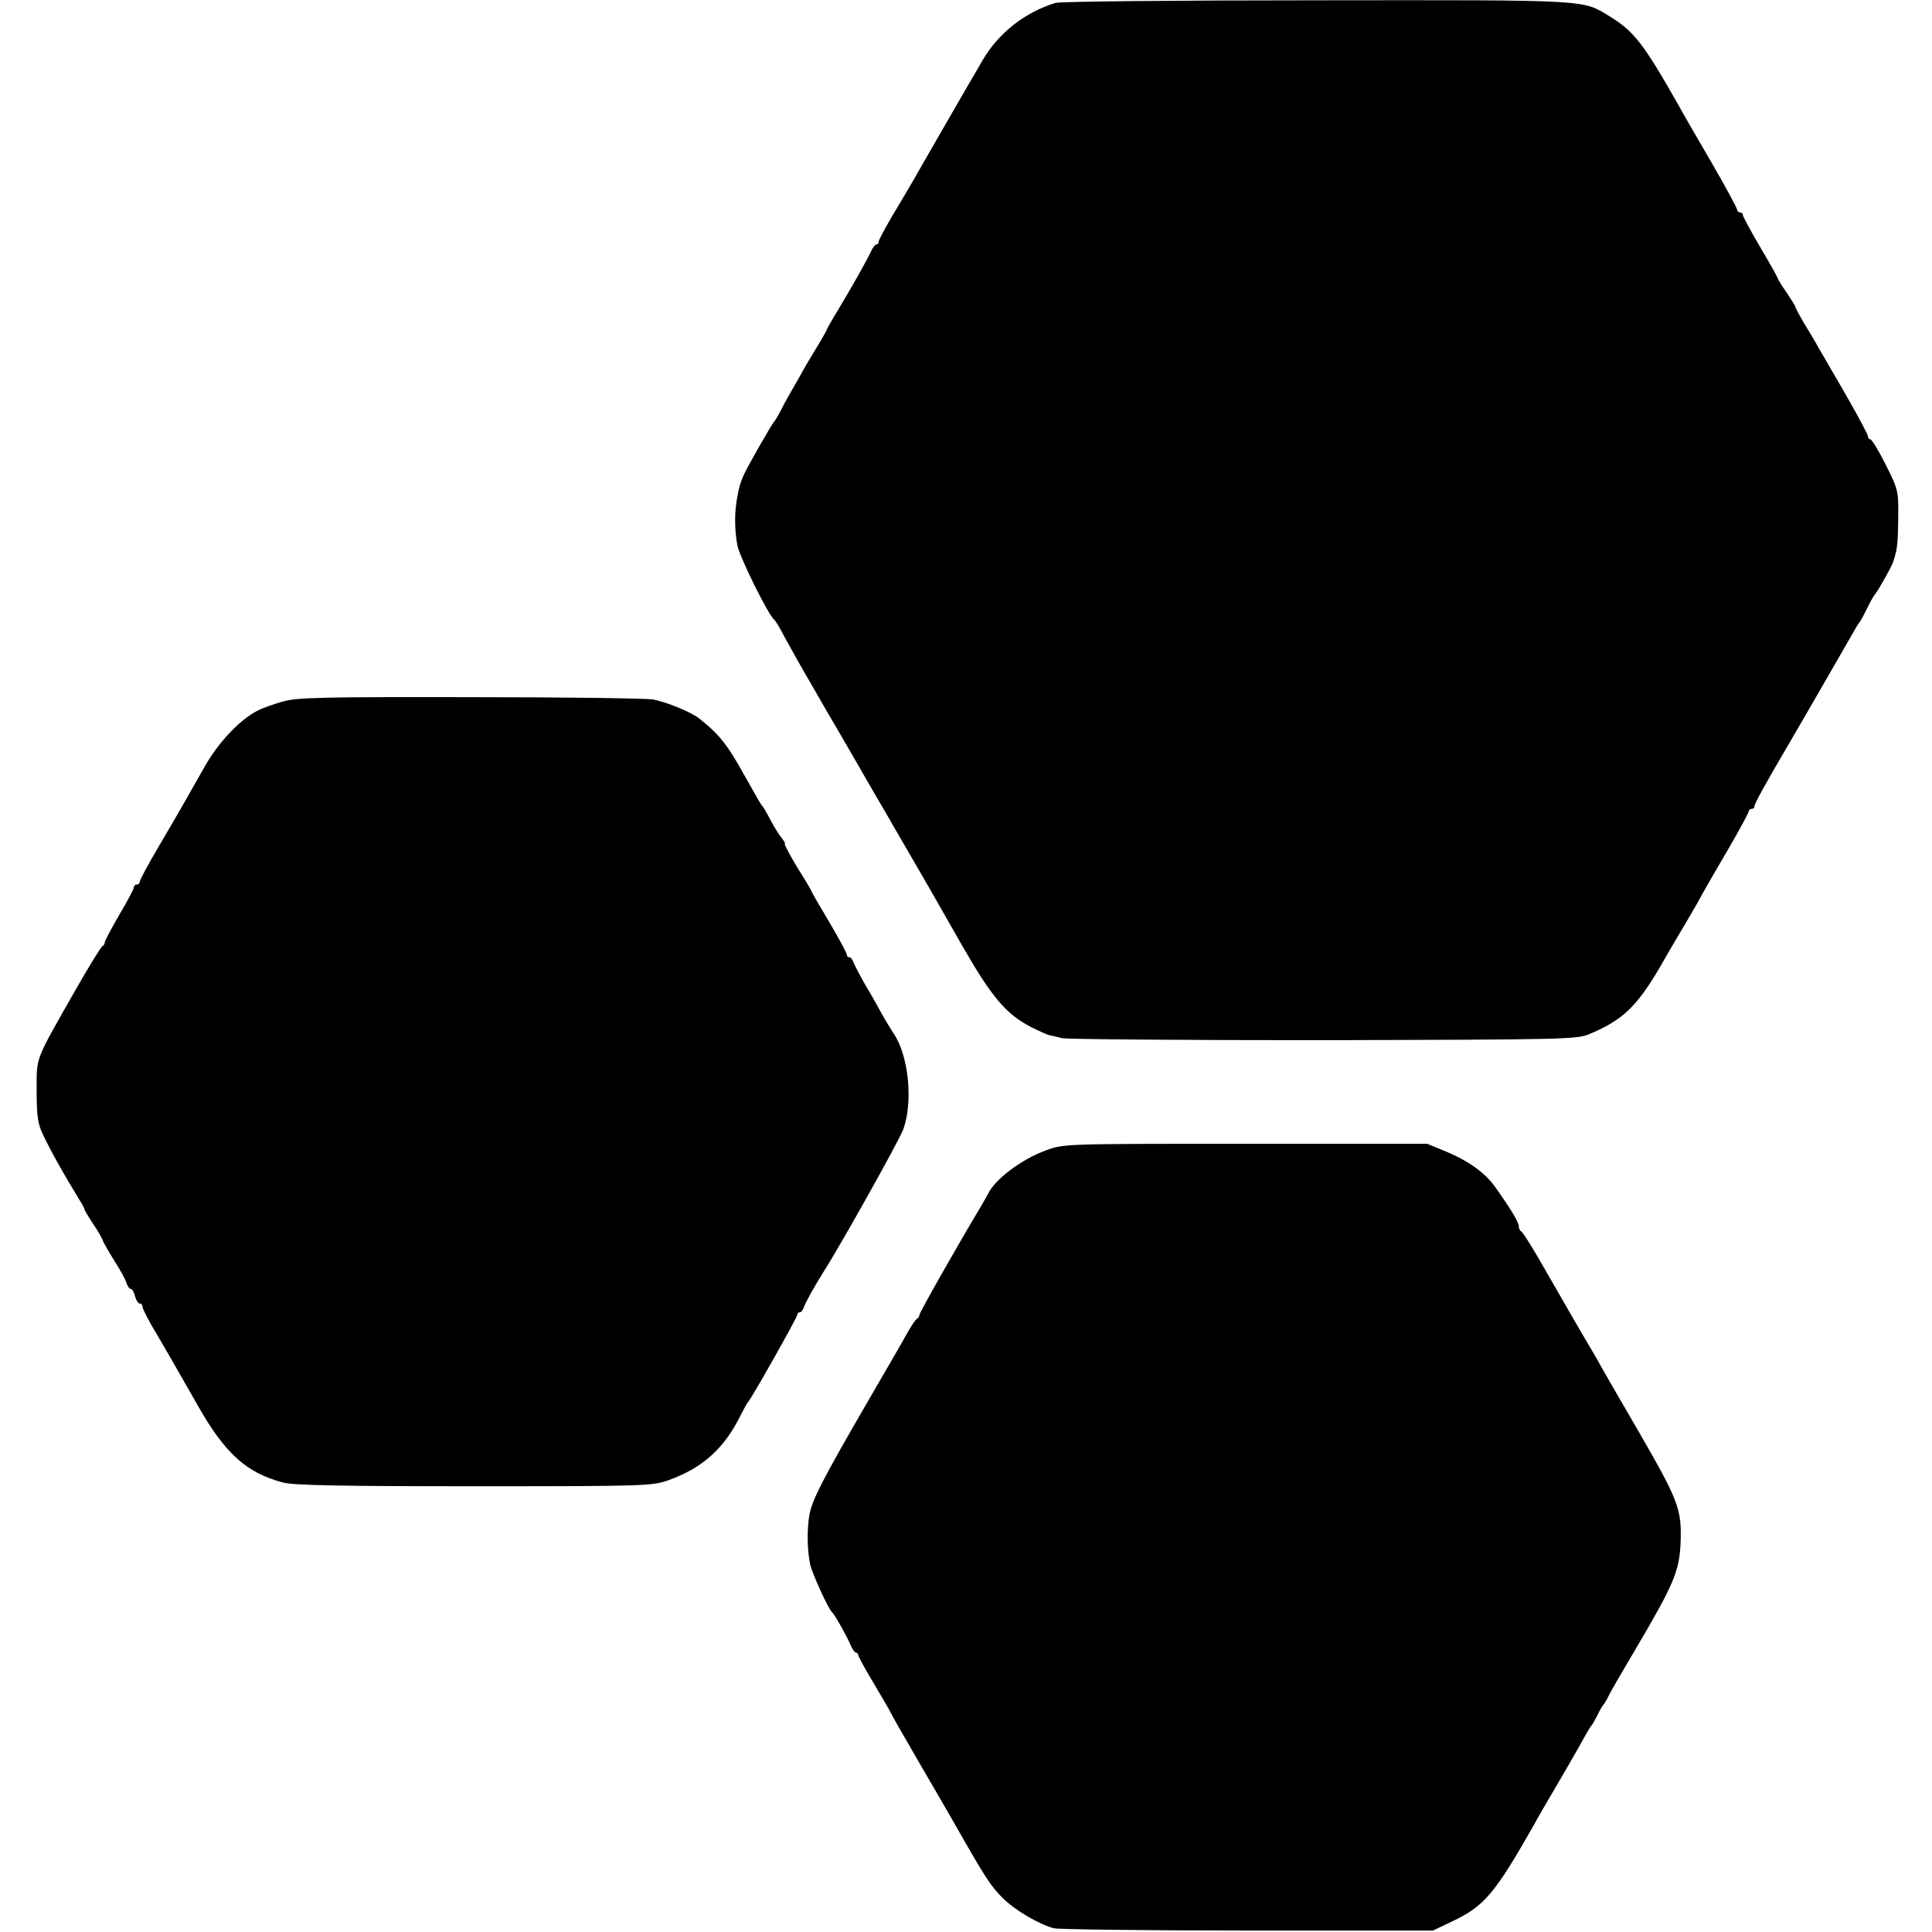
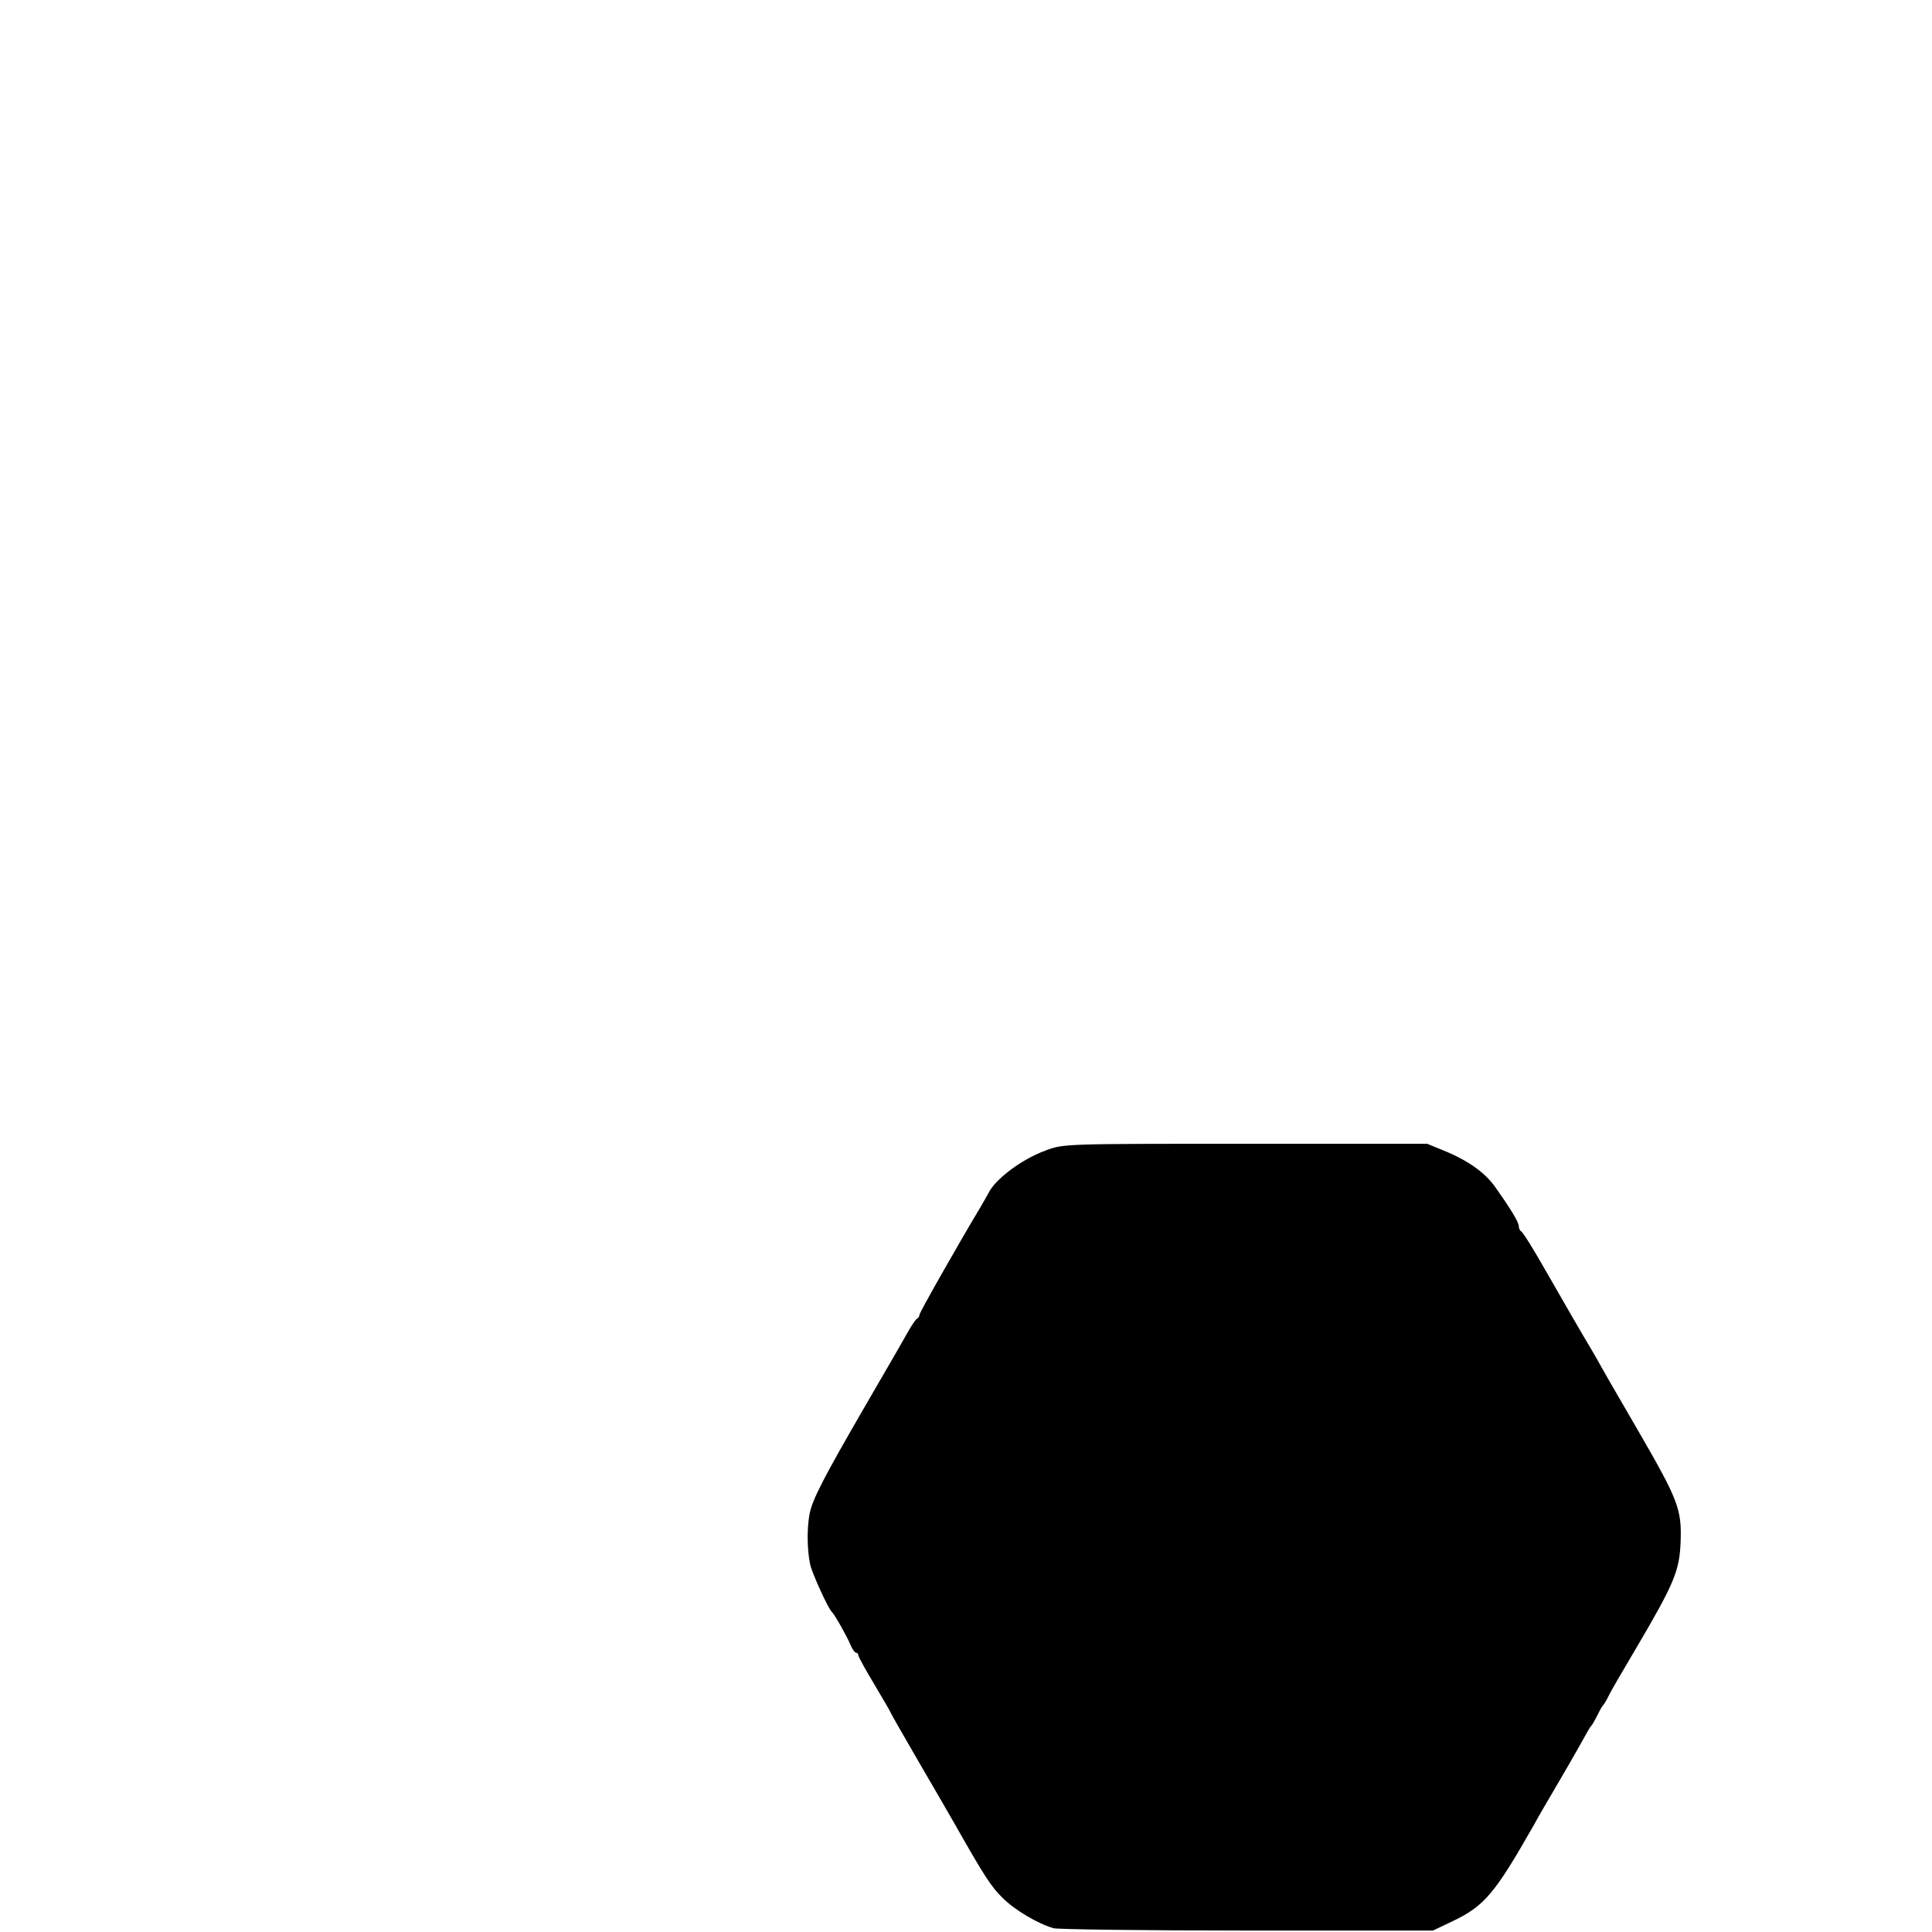
<svg xmlns="http://www.w3.org/2000/svg" version="1.0" width="664pt" height="664pt" viewBox="0 0 664 664" preserveAspectRatio="xMidYMid meet">
  <g transform="translate(0,664) scale(0.1,-0.1)" fill="#000000" stroke="none">
-     <path d="M3628 6630 c-104 -31 -196 -103 -251 -197 -17 -30 -40 -69 -50 -86 -17 -29 -150 -260 -194 -337 -11 -19 -41 -70 -67 -113 -25 -43 -46 -82 -46 -87 0 -6 -3 -10 -7 -10 -5 0 -13 -10 -19 -23 -15 -33 -72 -133 -116 -206 -21 -34 -38 -65 -38 -67 0 -2 -17 -32 -38 -66 -21 -35 -42 -70 -46 -78 -4 -8 -18 -33 -31 -55 -13 -22 -32 -56 -41 -75 -10 -19 -21 -37 -24 -40 -7 -7 -95 -160 -105 -185 -13 -32 -15 -38 -23 -85 -8 -47 -7 -104 2 -153 7 -40 106 -240 127 -257 4 -3 19 -27 33 -55 15 -27 38 -68 50 -90 88 -153 128 -222 136 -235 8 -13 81 -140 130 -225 10 -16 50 -86 90 -155 96 -165 93 -160 204 -355 104 -182 153 -240 240 -285 26 -13 53 -25 59 -27 7 -1 28 -6 47 -11 19 -4 424 -7 900 -7 817 2 868 3 910 20 116 48 165 95 245 231 31 55 72 124 90 154 18 30 44 75 57 100 14 25 55 96 92 159 36 62 66 118 66 122 0 5 5 9 10 9 6 0 10 4 10 10 0 8 35 72 123 222 43 73 192 332 219 379 7 13 15 26 18 29 3 3 14 23 25 45 10 22 24 47 31 55 13 17 60 101 62 113 1 4 2 8 3 10 10 33 12 57 13 137 1 93 0 97 -43 183 -24 48 -48 87 -53 87 -4 0 -8 5 -8 10 0 6 -34 70 -76 143 -42 73 -85 146 -94 162 -9 17 -31 54 -49 83 -17 29 -31 55 -31 58 0 3 -14 25 -30 49 -17 24 -30 46 -30 48 0 3 -27 51 -60 107 -33 56 -60 106 -60 111 0 5 -4 9 -10 9 -5 0 -10 4 -10 10 0 5 -41 81 -91 167 -51 87 -101 174 -111 193 -118 208 -152 252 -233 302 -98 60 -57 58 -1009 57 -479 0 -883 -4 -898 -9z" />
-     <path d="M972 4229 c-32 -9 -71 -23 -88 -32 -60 -31 -132 -107 -179 -189 -26 -46 -58 -102 -71 -125 -13 -23 -53 -92 -89 -153 -36 -61 -65 -115 -65 -121 0 -5 -4 -9 -10 -9 -5 0 -10 -4 -10 -10 0 -5 -22 -47 -50 -94 -27 -47 -50 -89 -50 -95 0 -5 -4 -11 -8 -13 -4 -1 -47 -70 -94 -153 -140 -246 -132 -225 -132 -345 0 -87 4 -113 22 -150 25 -54 79 -149 115 -207 15 -24 27 -45 27 -48 0 -4 13 -25 28 -48 16 -23 31 -50 35 -59 3 -10 22 -42 40 -71 19 -30 38 -63 41 -75 4 -12 11 -22 16 -22 4 0 11 -11 14 -25 4 -14 11 -25 16 -25 6 0 10 -5 10 -12 0 -6 21 -48 48 -92 54 -93 55 -94 142 -247 93 -164 167 -231 292 -264 34 -10 205 -13 658 -13 589 0 613 1 668 21 117 42 191 109 247 222 11 22 22 42 25 45 11 10 170 292 170 301 0 5 4 9 9 9 5 0 11 8 14 18 6 17 38 74 68 122 59 92 262 455 274 490 34 97 17 256 -35 330 -9 14 -27 43 -39 65 -12 22 -37 67 -57 100 -19 33 -37 68 -41 78 -3 9 -9 17 -14 17 -5 0 -9 4 -9 10 0 5 -27 55 -60 111 -33 55 -60 102 -60 104 0 2 -22 40 -50 84 -27 45 -46 81 -43 81 3 0 -1 8 -9 18 -8 9 -26 37 -39 62 -13 25 -26 47 -29 50 -5 5 -13 19 -58 99 -62 112 -88 145 -158 201 -27 22 -112 57 -159 66 -22 4 -305 8 -628 8 -512 1 -596 -1 -645 -15z" />
    <path d="M3594 2686 c-83 -30 -174 -99 -197 -147 -4 -8 -17 -30 -28 -49 -79 -132 -209 -361 -209 -369 0 -5 -4 -11 -8 -13 -4 -1 -19 -23 -33 -48 -37 -66 -61 -106 -146 -253 -143 -247 -182 -322 -191 -372 -9 -52 -8 -119 2 -170 5 -28 63 -155 75 -165 9 -8 51 -82 64 -113 6 -15 15 -27 19 -27 4 0 8 -4 8 -9 0 -5 25 -50 55 -100 30 -51 55 -93 55 -95 0 -2 44 -79 98 -172 54 -93 110 -189 124 -214 102 -180 125 -215 164 -253 42 -42 122 -89 175 -104 13 -4 312 -8 664 -8 l640 0 65 31 c112 53 147 95 283 334 10 19 43 76 72 125 29 50 62 106 73 126 40 72 47 84 52 89 3 3 12 19 20 35 8 17 17 32 20 35 3 3 11 16 18 30 6 14 48 86 92 160 135 229 152 271 156 370 4 114 -7 143 -150 390 -66 113 -128 221 -138 240 -11 19 -32 55 -47 80 -30 51 -24 41 -127 220 -42 74 -81 137 -86 138 -4 2 -8 10 -8 17 0 14 -25 56 -81 135 -35 50 -94 92 -178 126 l-56 23 -625 0 c-623 0 -625 0 -686 -23z" />
  </g>
</svg>